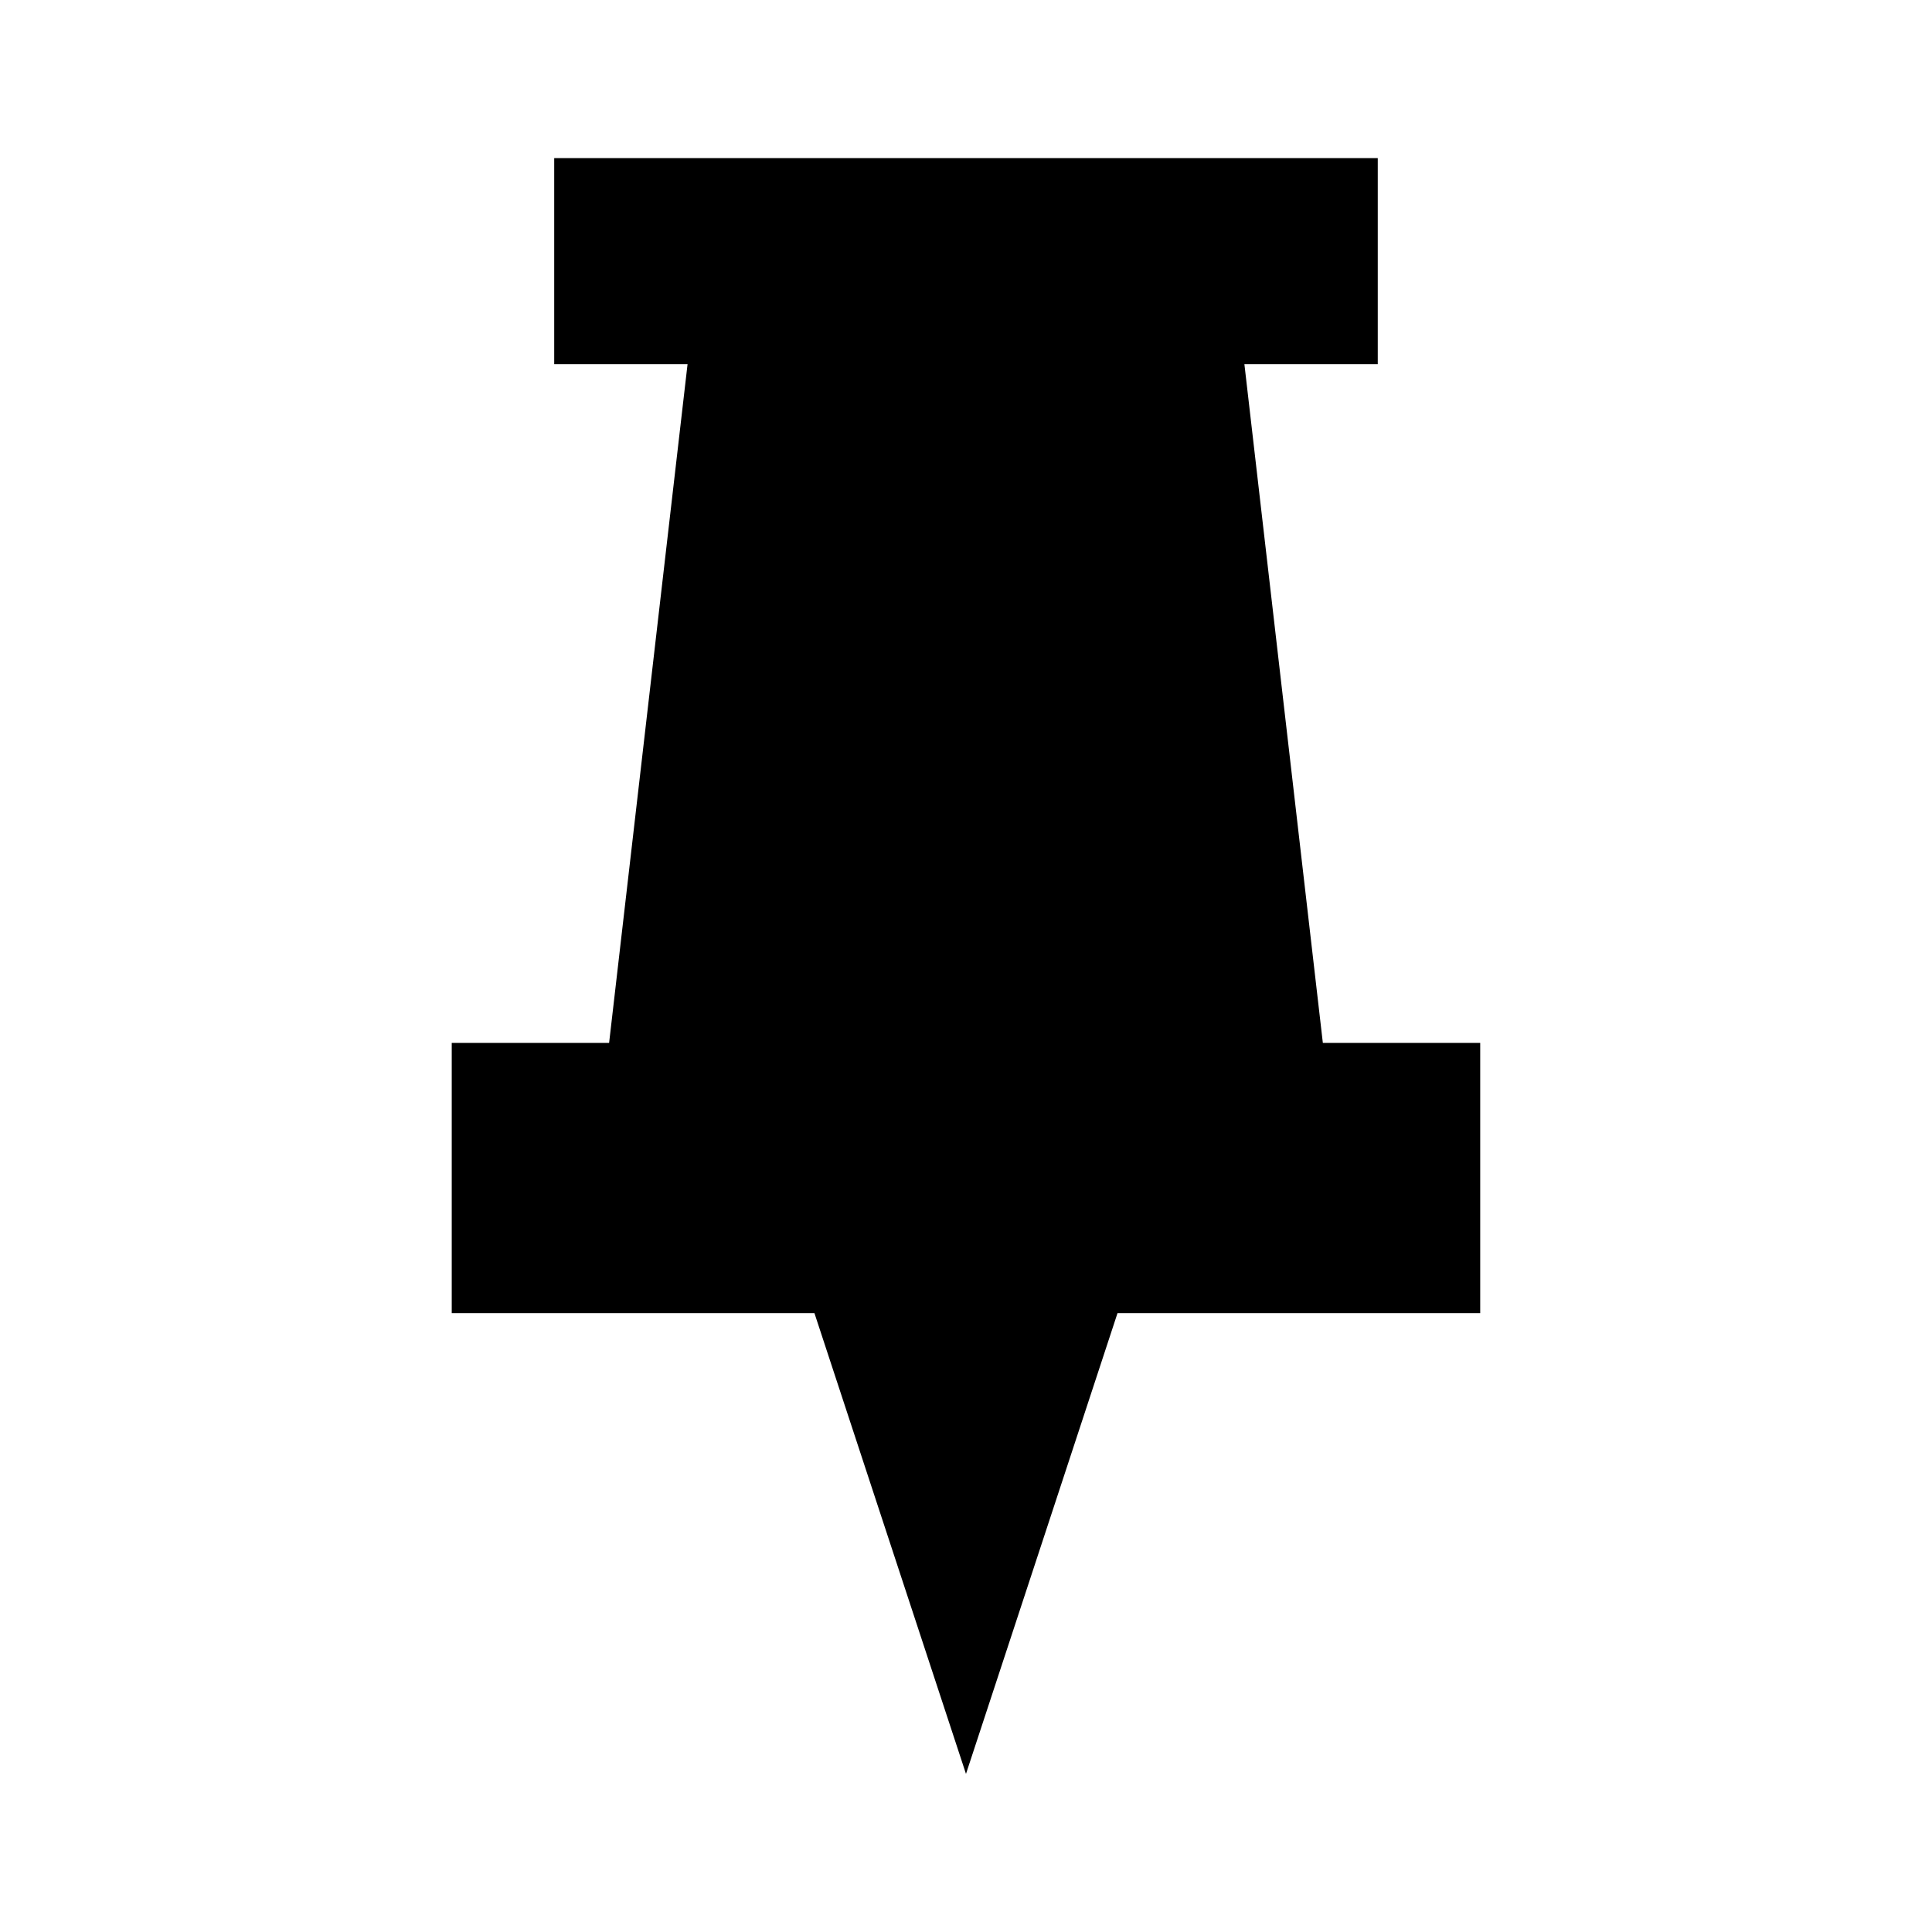
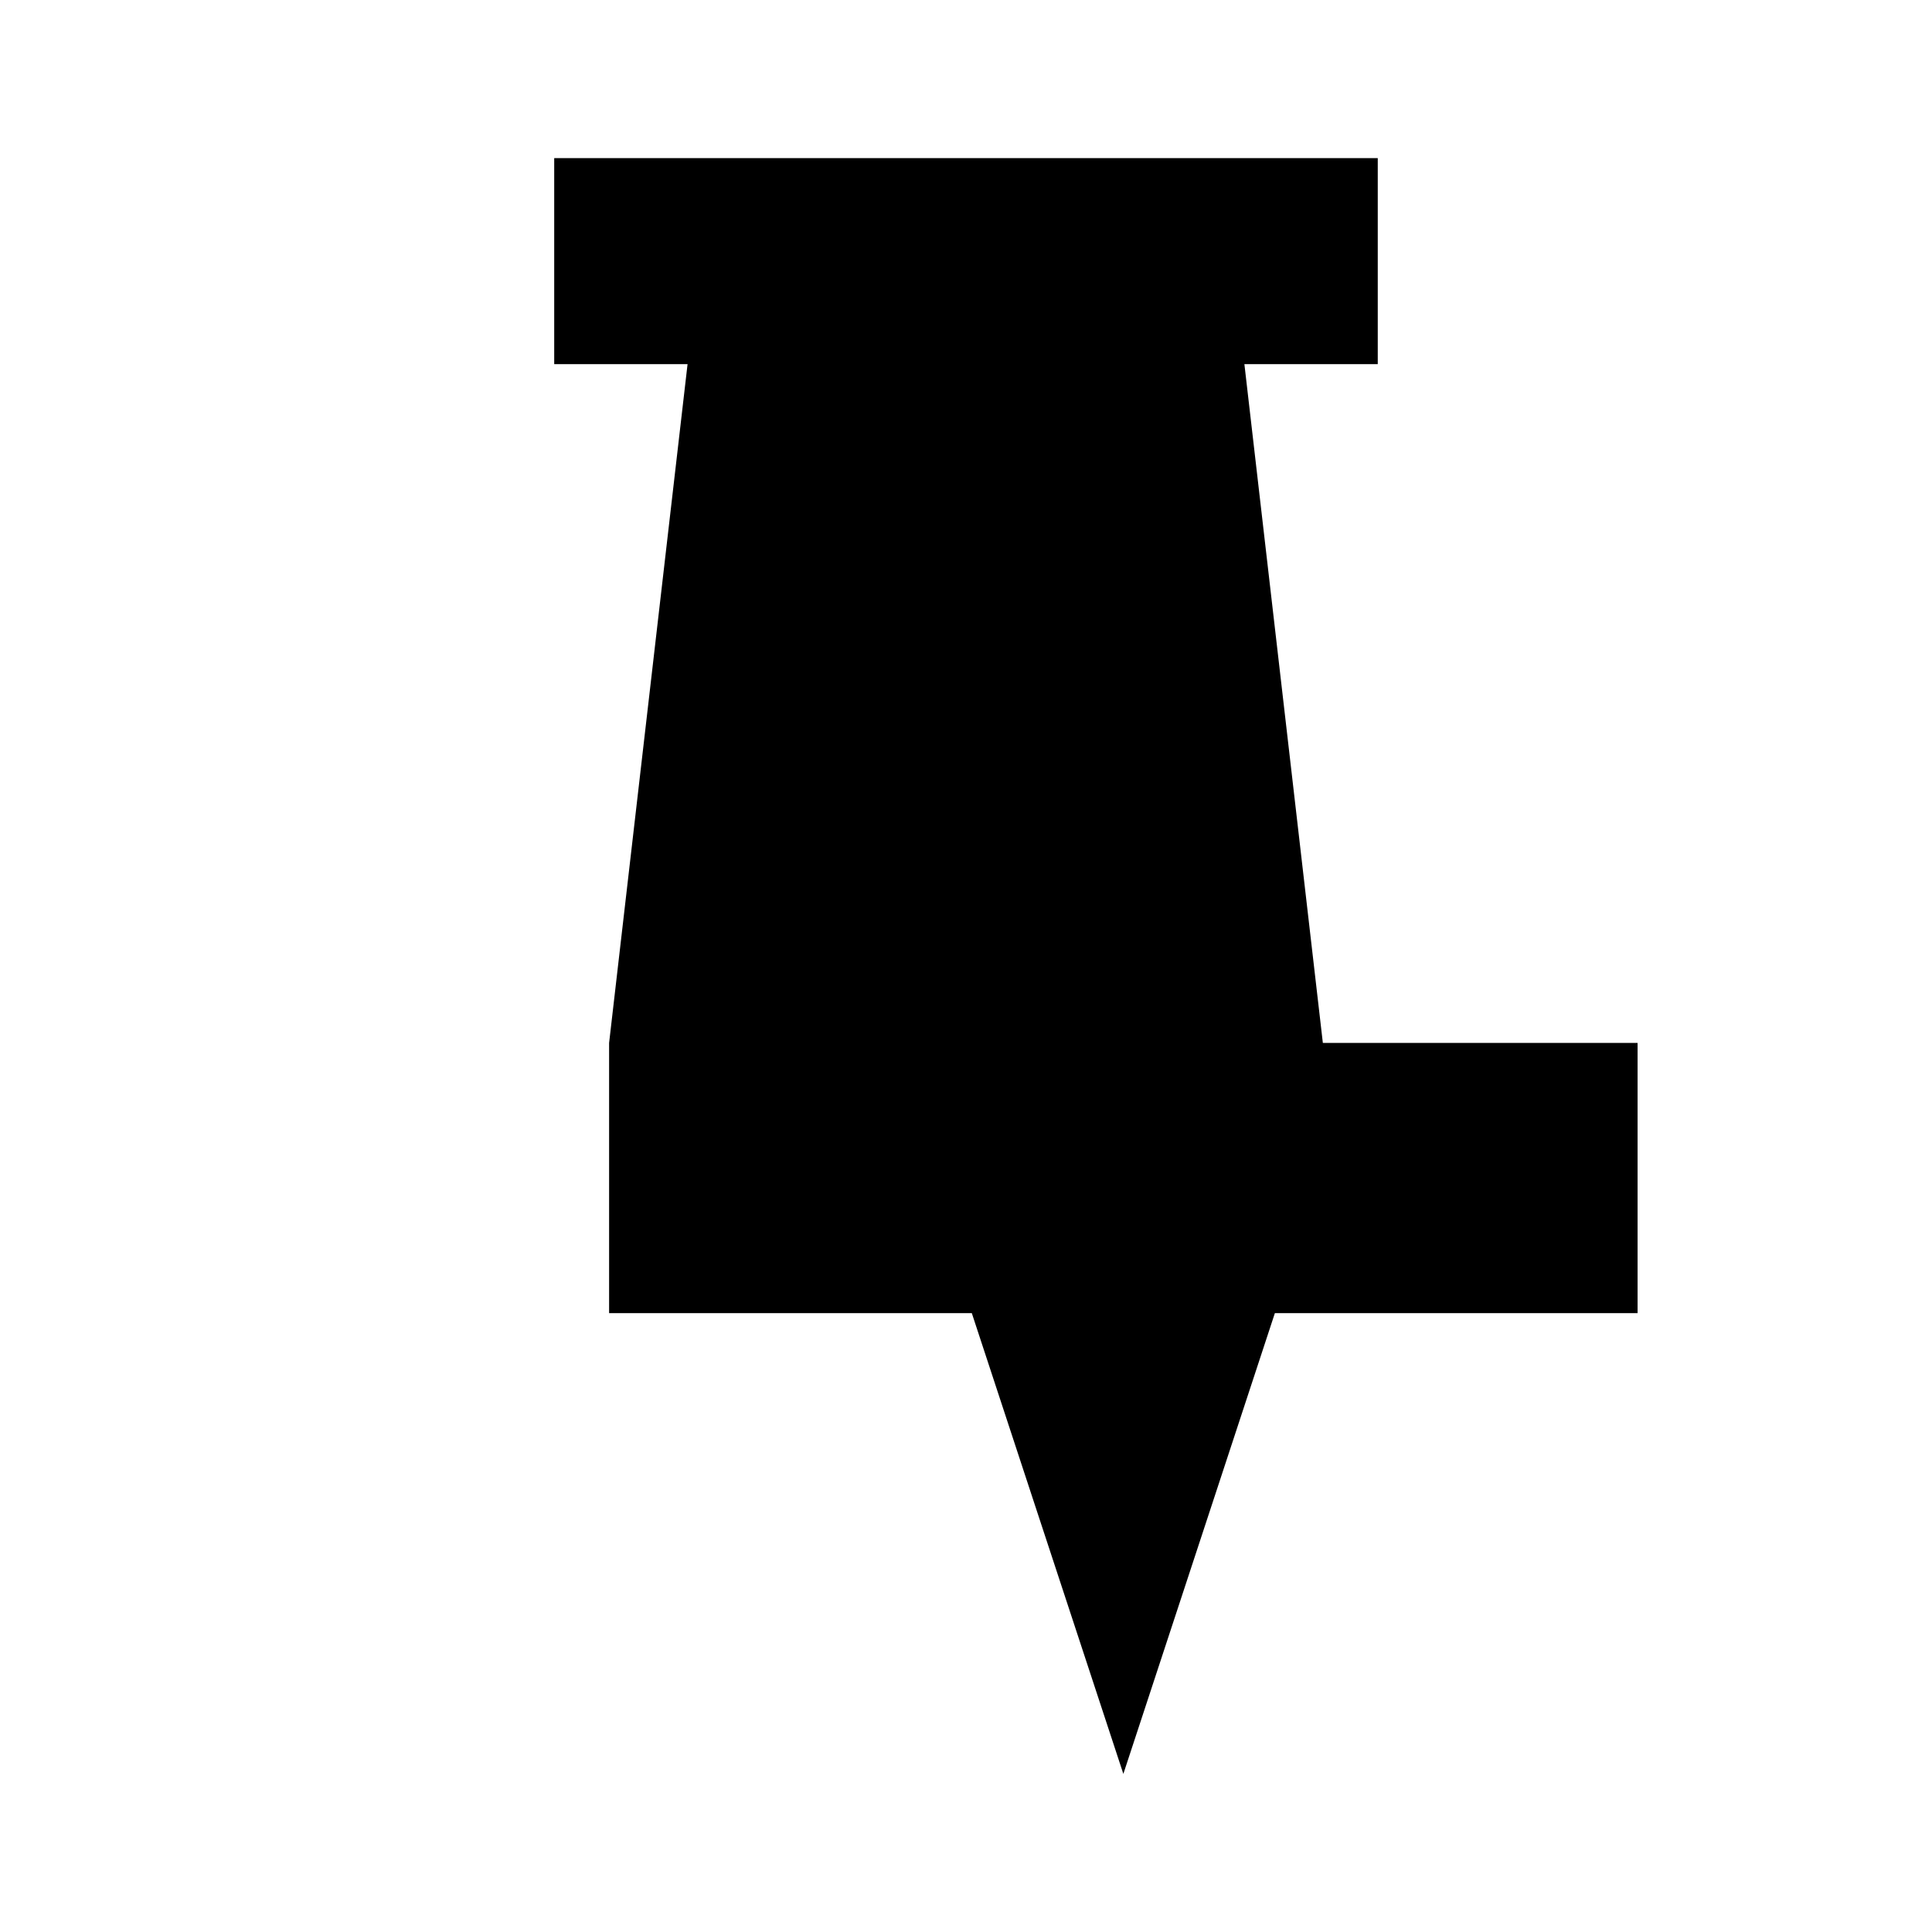
<svg xmlns="http://www.w3.org/2000/svg" fill="#000000" width="800px" height="800px" version="1.1" viewBox="144 144 512 512">
-   <path d="m494.57 420.39-20.793-179.89h35.344v-54.598h-218.25v54.598h35.34l-20.793 179.89h-41.703v71.605h96.121l16.066 48.863 24.094 73.242 24.09-73.242 16.066-48.863h96.121v-71.605z" />
+   <path d="m494.57 420.39-20.793-179.89h35.344v-54.598h-218.25v54.598h35.34l-20.793 179.89v71.605h96.121l16.066 48.863 24.094 73.242 24.09-73.242 16.066-48.863h96.121v-71.605z" />
</svg>